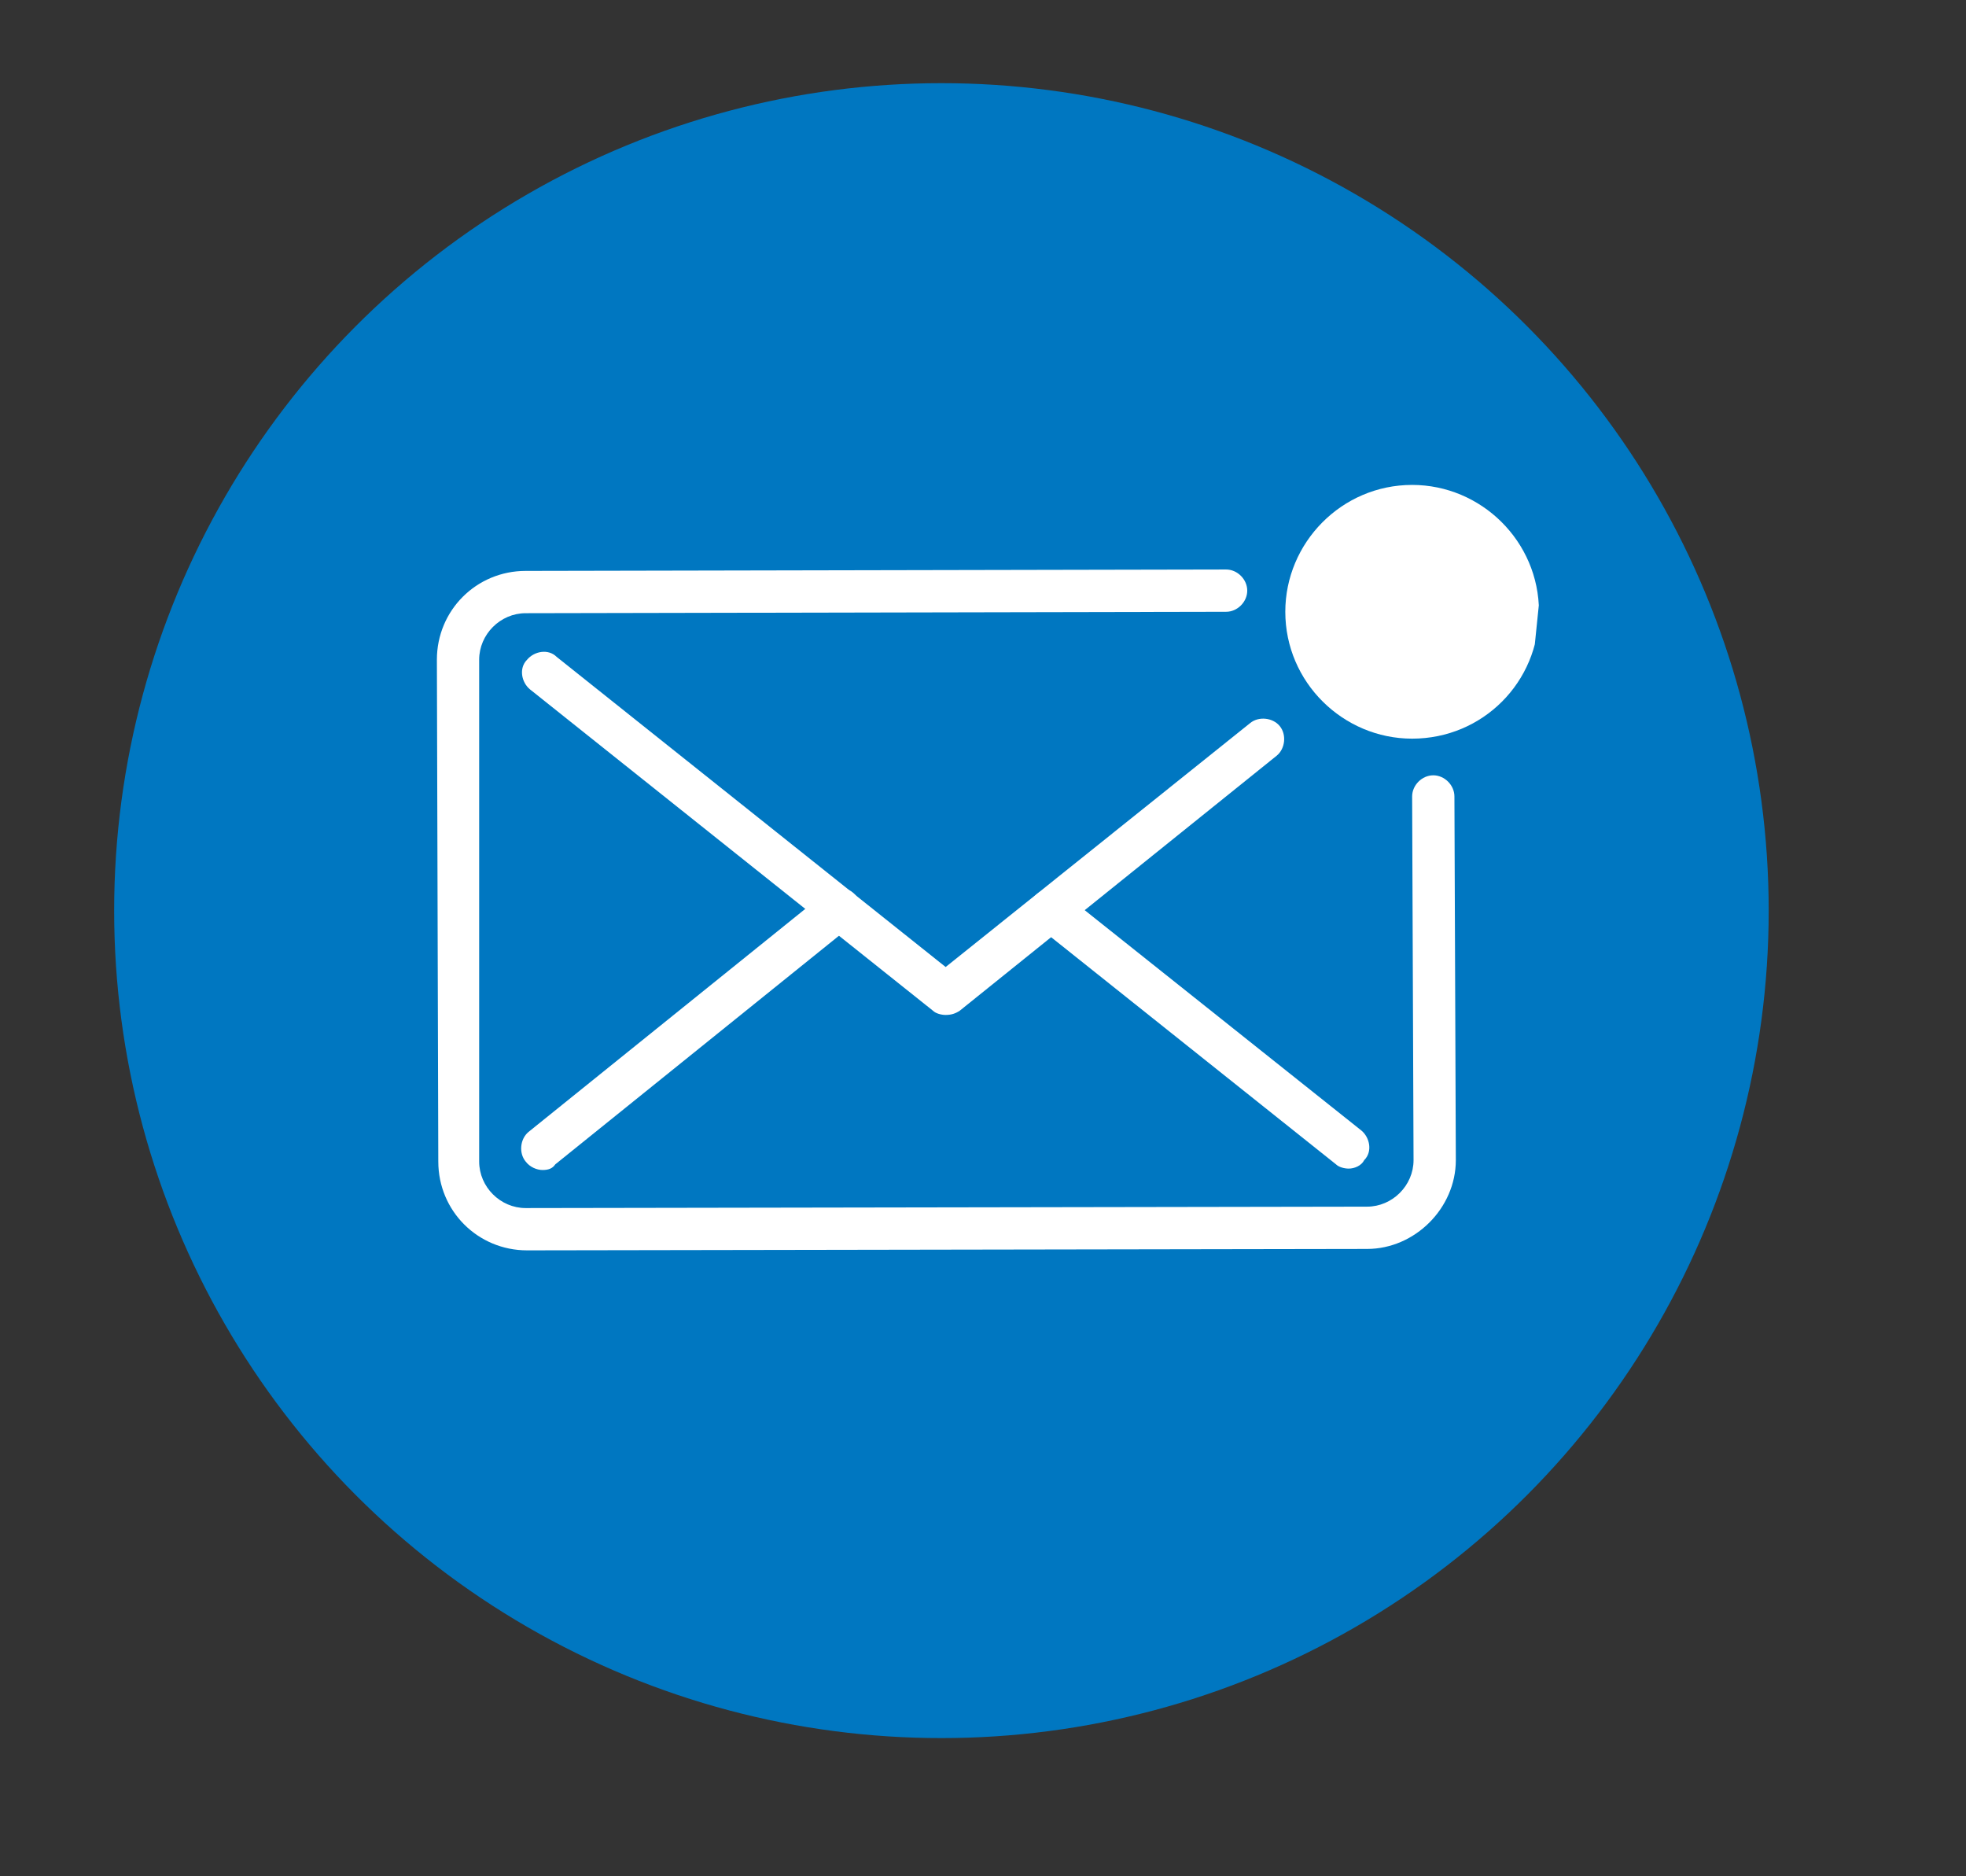
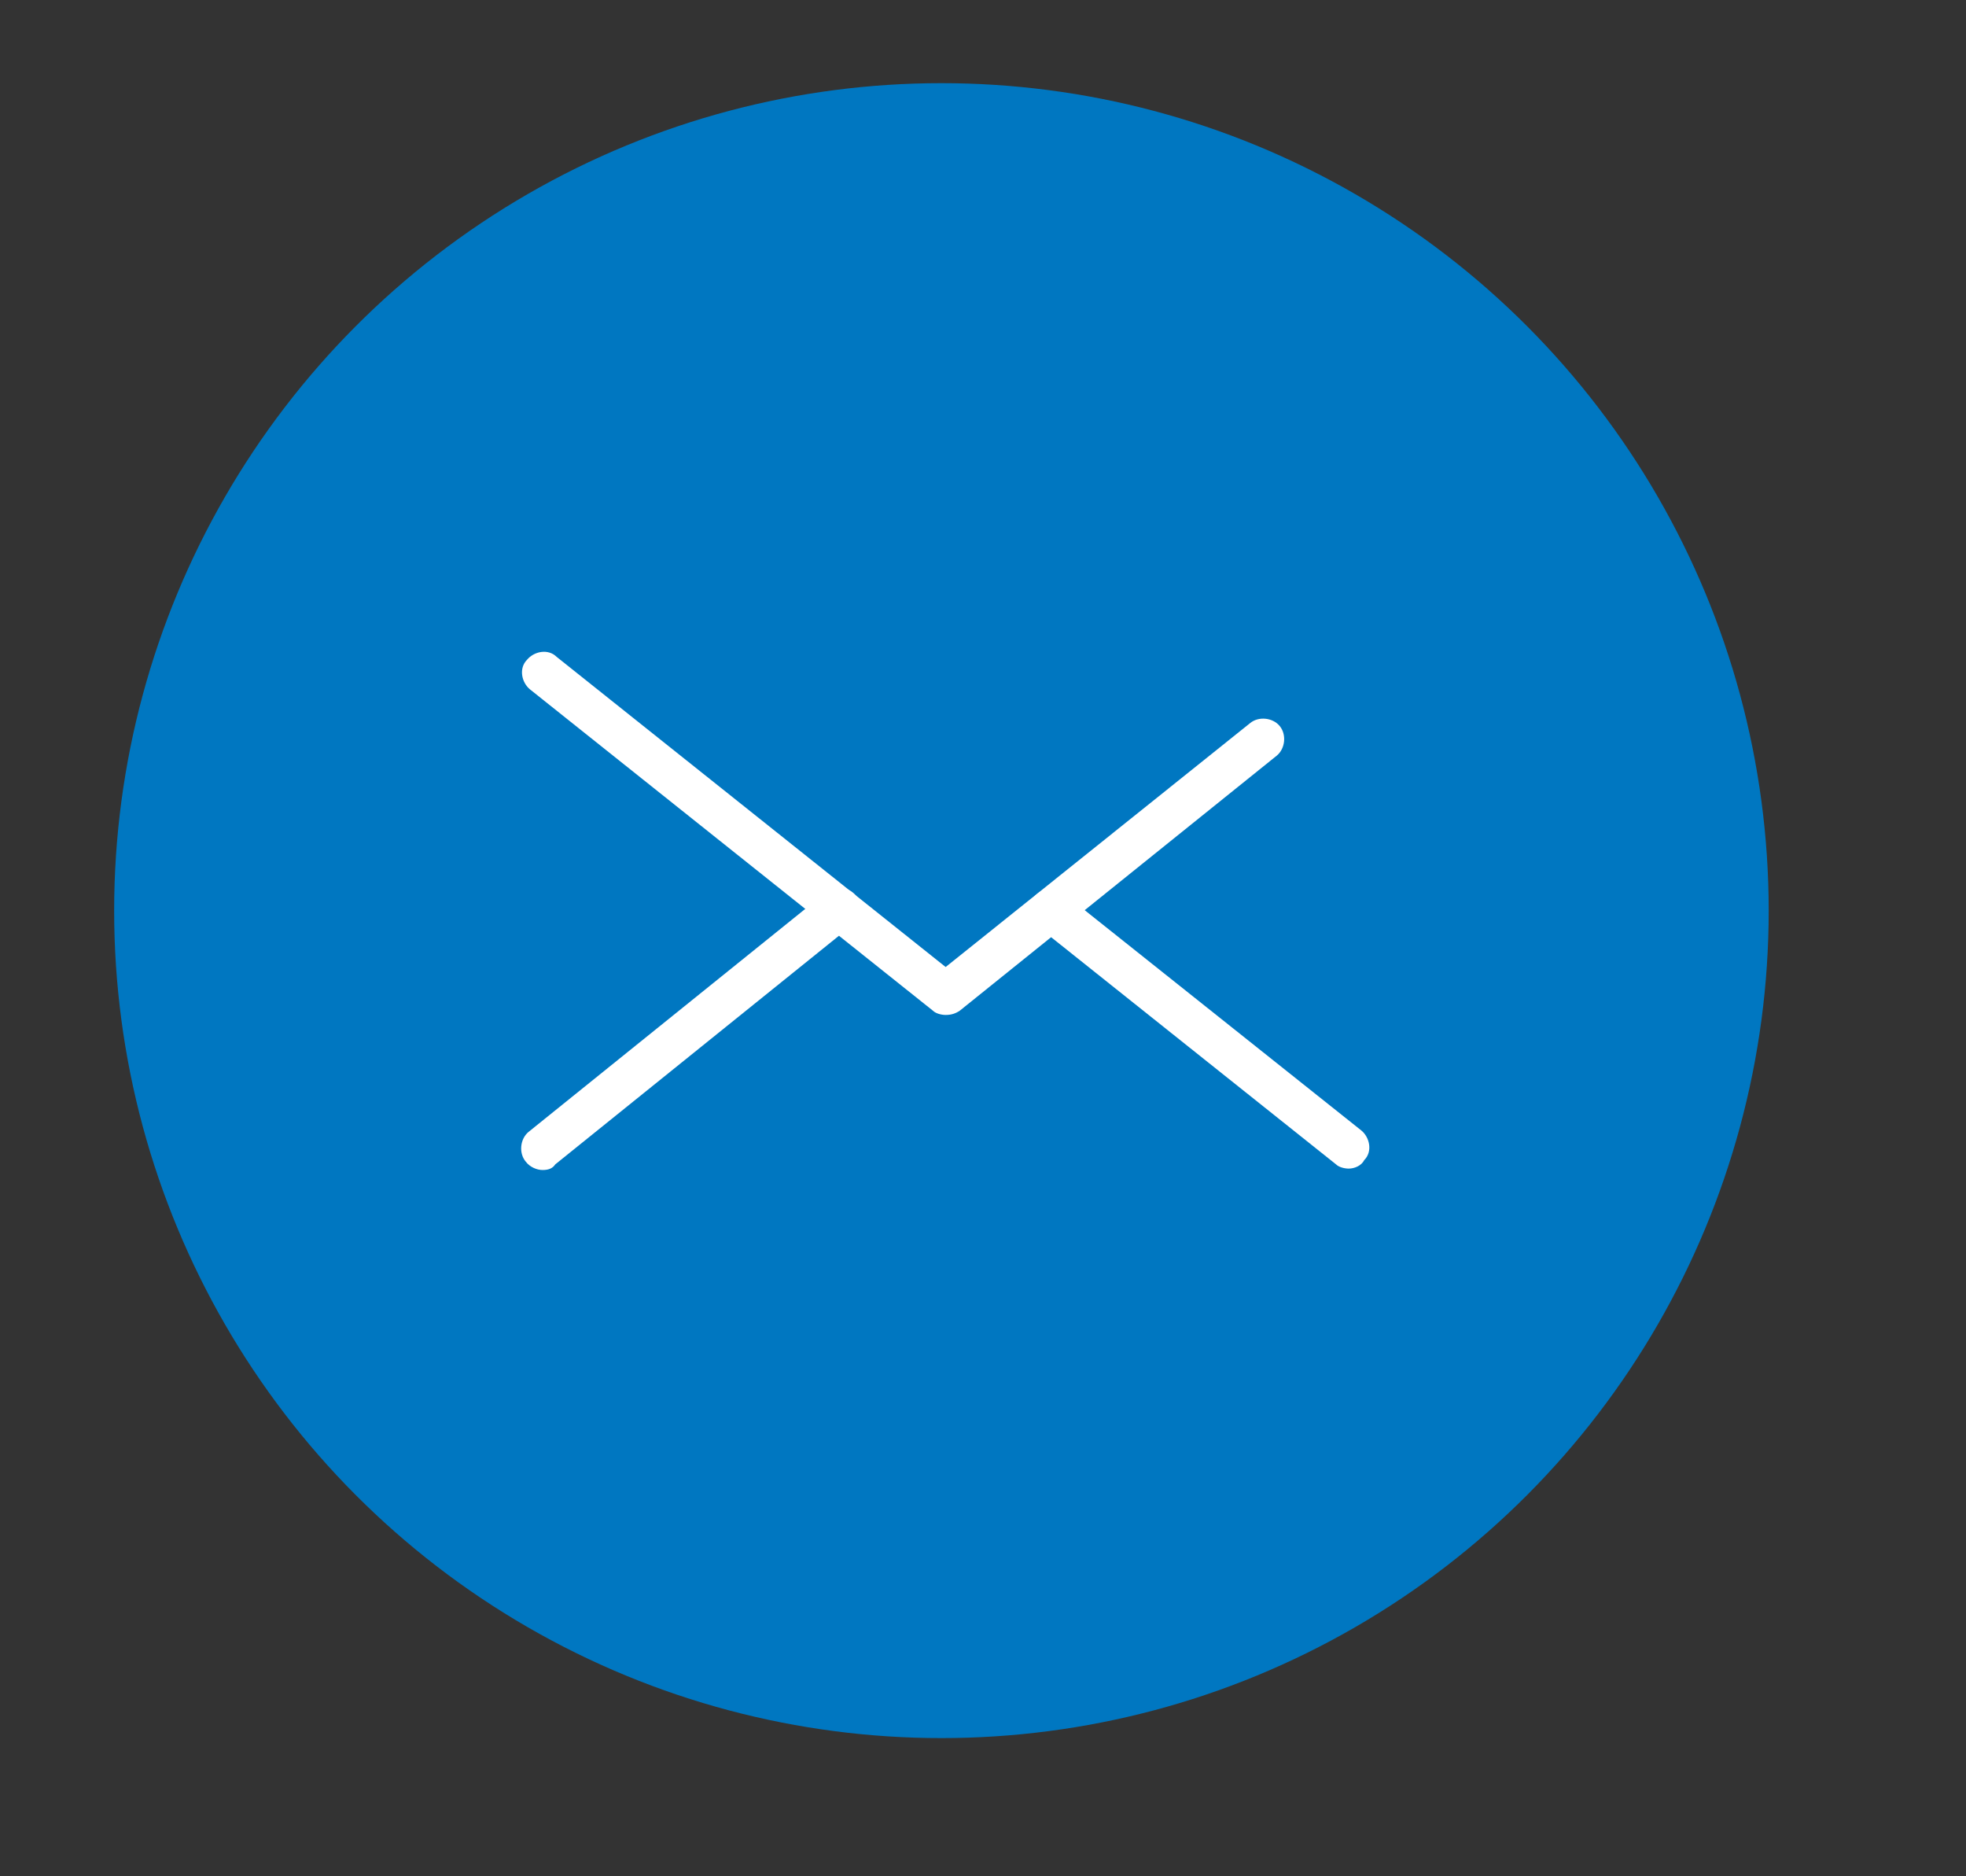
<svg xmlns="http://www.w3.org/2000/svg" xmlns:xlink="http://www.w3.org/1999/xlink" version="1.1" id="Layer_1" x="0px" y="0px" viewBox="0 0 139.5 133.1" style="enable-background:new 0 0 139.5 133.1;" xml:space="preserve">
  <rect x="0" y="0" width="139.5" height="133.1" fill="#333333" stroke="none" />
  <style type="text/css">
	.st0{fill:#0077C1;}
	.st1{clip-path:url(#SVGID_00000111871688567996498850000003953020459859474069_);}
	.st2{clip-path:url(#SVGID_00000150061676551629504190000013850142572479279507_);fill:#FFFFFF;}
</style>
  <g>
    <circle class="st0" cx="66.8" cy="64.6" r="58.7" />
    <g>
      <g id="Group_257" transform="translate(0 133.105)">
        <g id="Group_256">
          <g id="Group_255">
            <g id="Group_254">
              <g>
                <defs>
-                   <rect id="SVGID_1_" x="-32768" y="-32767" width="65535" height="65535" />
-                 </defs>
+                   </defs>
                <clipPath id="SVGID_00000121974531979515398070000005960297467117374129_">
                  <use xlink:href="#SVGID_1_" style="overflow:visible;" />
                </clipPath>
                <g id="Group_253" style="clip-path:url(#SVGID_00000121974531979515398070000005960297467117374129_);">
                  <g id="Group_248" transform="translate(65.186 -60.148)">
                    <path id="Path_288" class="st0" d="M0,0v5.2C-3.4,2.9-3.4,1.9,0,0" />
                  </g>
                </g>
              </g>
            </g>
          </g>
        </g>
      </g>
      <g>
        <defs>
          <rect id="SVGID_00000073685831244619375910000001185349931273747129_" x="38.1" y="22.7" transform="matrix(0.102 -0.995 0.995 0.102 0.211 123.229)" width="60.5" height="77.5" />
        </defs>
        <clipPath id="SVGID_00000039827031505242255080000018194070695687122050_">
          <use xlink:href="#SVGID_00000073685831244619375910000001185349931273747129_" style="overflow:visible;" />
        </clipPath>
-         <path style="clip-path:url(#SVGID_00000039827031505242255080000018194070695687122050_);fill:#FFFFFF;" d="M97,88.6l-59.6,0.1     c-3.5,0-6.3-2.8-6.3-6.3L31,46.8c0-3.5,2.8-6.3,6.3-6.3l49.7-0.1c0.8,0,1.5,0.7,1.5,1.5c0,0.8-0.7,1.5-1.5,1.5l-49.7,0.1     c-1.8,0-3.3,1.5-3.3,3.3L34,82.4c0,1.8,1.5,3.3,3.3,3.3L97,85.6c1.8,0,3.3-1.5,3.3-3.3l-0.1-25.8c0-0.8,0.7-1.5,1.5-1.5     c0.8,0,1.5,0.7,1.5,1.5l0.1,25.8C103.3,85.7,100.4,88.6,97,88.6" />
        <path style="clip-path:url(#SVGID_00000039827031505242255080000018194070695687122050_);fill:#FFFFFF;" d="M67.1,72     c-0.3,0-0.7-0.1-0.9-0.3L37.6,48.9c-0.6-0.5-0.8-1.5-0.2-2.1c0.5-0.6,1.5-0.8,2.1-0.2l27.6,22l21.6-17.3c0.6-0.5,1.6-0.4,2.1,0.2     c0.5,0.6,0.4,1.6-0.2,2.1L68.1,71.7C67.8,71.9,67.5,72,67.1,72" />
        <path style="clip-path:url(#SVGID_00000039827031505242255080000018194070695687122050_);fill:#FFFFFF;" d="M38.5,83     c-0.4,0-0.9-0.2-1.2-0.6c-0.5-0.6-0.4-1.6,0.2-2.1l21.1-17c0.6-0.5,1.6-0.4,2.1,0.2c0.5,0.6,0.4,1.6-0.2,2.1l-21.1,17     C39.2,82.9,38.9,83,38.5,83" />
        <path style="clip-path:url(#SVGID_00000039827031505242255080000018194070695687122050_);fill:#FFFFFF;" d="M95.7,82.9     c-0.3,0-0.7-0.1-0.9-0.3L73.6,65.7c-0.7-0.5-0.8-1.5-0.2-2.1c0.5-0.6,1.5-0.8,2.1-0.2l21.1,16.8c0.6,0.5,0.8,1.5,0.2,2.1     C96.6,82.7,96.1,82.9,95.7,82.9" />
-         <path style="clip-path:url(#SVGID_00000039827031505242255080000018194070695687122050_);fill:#FFFFFF;" d="M109.2,43.4     c0-5-4.1-9-9-9c-5,0-9,4.1-9,9c0,5,4.1,9,9,9C105.2,52.4,109.2,48.4,109.2,43.4" />
      </g>
    </g>
  </g>
</svg>